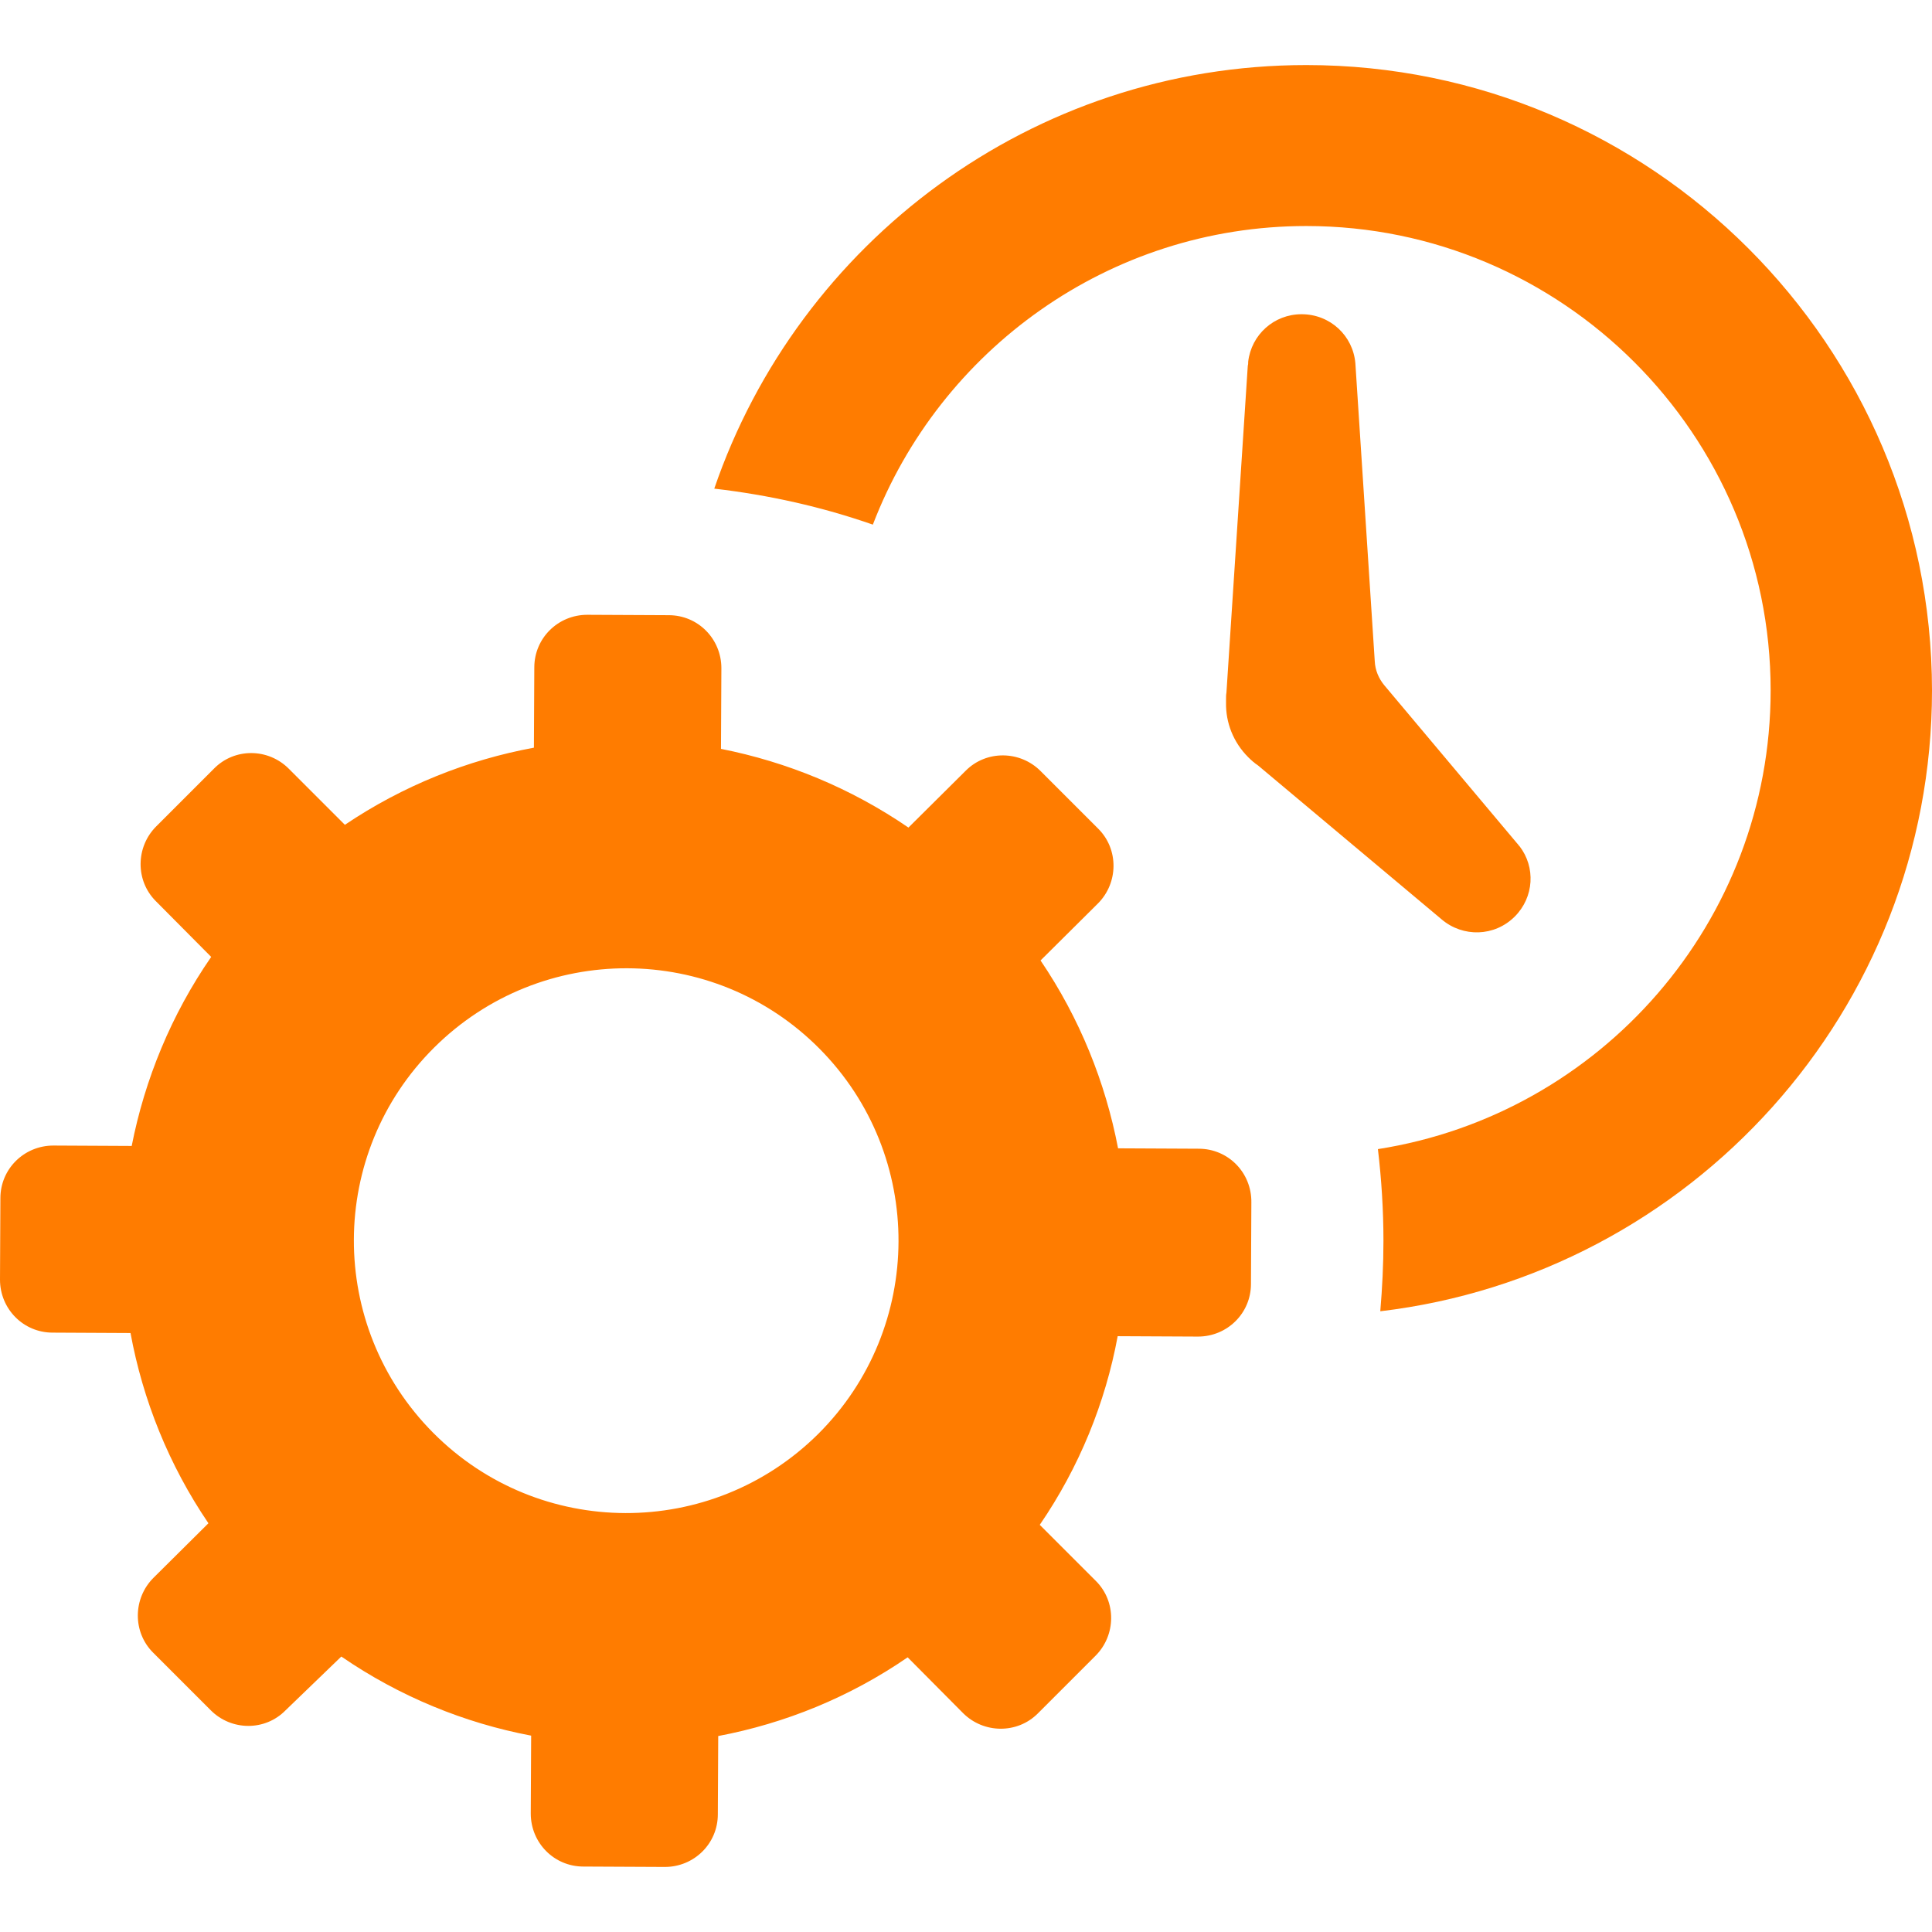
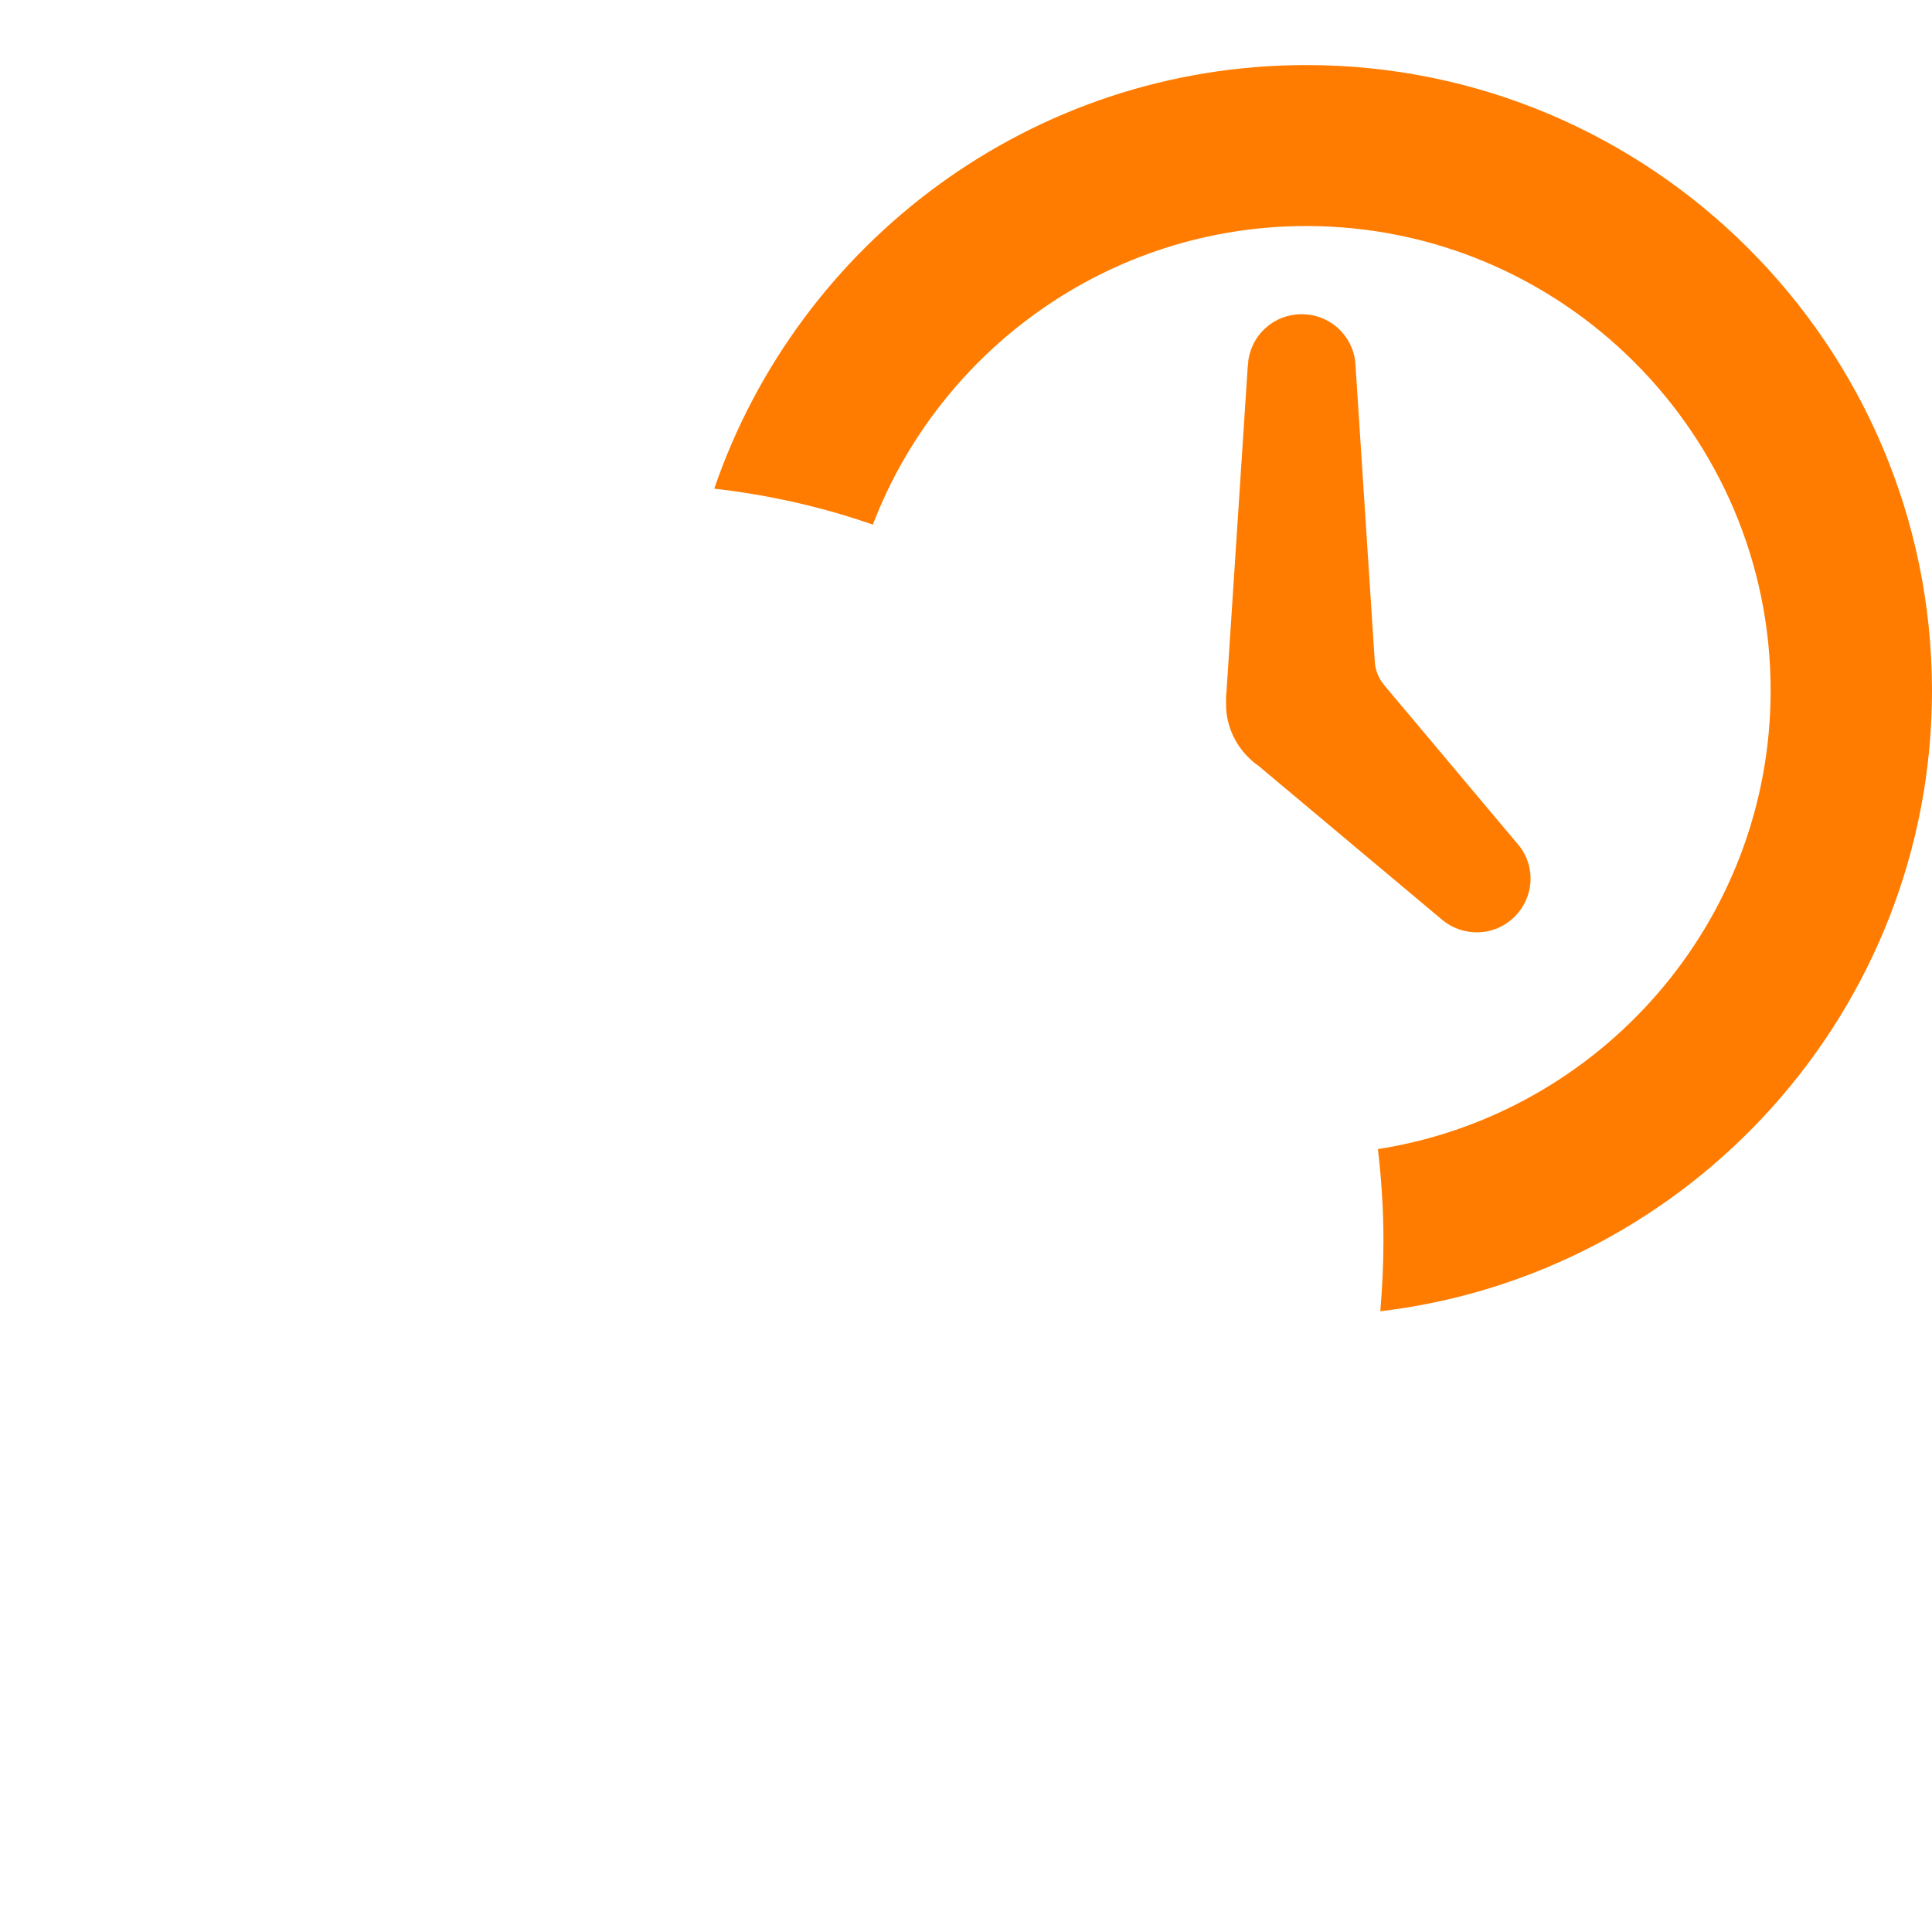
<svg xmlns="http://www.w3.org/2000/svg" version="1.1" id="Capa_1" x="0px" y="0px" viewBox="0 0 488.5 488.5" style="enable-background:new 0 0 488.5 488.5;" xml:space="preserve" width="512px" height="512px">
  <g>
    <g>
      <path d="M364.5,232.45c5.4,4.6,13.4,4.4,18.5-0.7c4.9-4.9,5.3-12.5,1.2-17.8l0,0l-0.2-0.2c-0.1-0.2-0.3-0.4-0.4-0.5l-33.6-40    c-1.4-1.7-2.3-3.8-2.4-6.1l-4.9-75.3l0,0c-0.6-7-6.4-12.4-13.6-12.4c-7,0-12.7,5.2-13.5,12l0,0v0.1c0,0.3,0,0.6-0.1,0.9l-5.4,82.7    c-0.1,0.5-0.1,1.1-0.1,1.6v0.2l0,0c0,0.1,0,0.2,0,0.3c0,0.2,0,0.3,0,0.4c-0.1,5,1.8,10,5.6,13.8c0.8,0.8,1.6,1.5,2.5,2.1    L364.5,232.45L364.5,232.45z" fill="#FF7C00" />
      <path d="M330.3,16.45c-69.4,0-128.4,44.9-149.7,107.1c13.8,1.6,27.2,4.6,40.1,9.1c16.9-44.1,59.7-75.5,109.6-75.5    c64.7,0,117.4,52.7,117.4,117.4c0,58.6-43.1,107.2-99.3,116c0.9,7.6,1.4,15.4,1.4,23.2c0,6-0.3,11.9-0.8,17.8    c78.4-9.3,139.5-76.1,139.5-157C488.4,87.35,417.5,16.45,330.3,16.45z" fill="#FF7C00" />
-       <path d="M303.1,290.45l-20.4-0.1c-3.2-16.7-9.7-32.9-19.6-47.5l14.5-14.4c5.2-5.2,5.3-13.7,0.1-18.9l-14.6-14.6    c-5.2-5.2-13.7-5.3-18.9-0.1l-14.5,14.4c-14.6-10-30.7-16.6-47.4-19.9l0.1-20.4c0-7.4-5.9-13.4-13.3-13.4l-20.6-0.1    c-7.4,0-13.4,5.9-13.4,13.3l-0.1,20.3c-16.8,3.1-33.1,9.6-47.8,19.5L73,194.35c-5.2-5.2-13.7-5.3-18.9,0l-14.6,14.6    c-5.2,5.2-5.3,13.7-0.1,18.9l14,14.1c-10.1,14.6-16.8,31-20.1,47.8l-19.8-0.1c-7.4,0-13.4,5.9-13.4,13.3L0,323.55    c0,7.4,5.9,13.4,13.3,13.4l19.7,0.1c3.1,16.9,9.7,33.4,19.7,48.1l-13.9,13.8c-5.2,5.2-5.3,13.7-0.1,18.9l14.6,14.6    c5.2,5.2,13.7,5.3,18.9,0l14.1-13.6c14.7,10.1,31.1,16.8,48,20l-0.1,19.7c0,7.4,5.9,13.4,13.3,13.4l20.6,0.1    c7.4,0,13.4-5.9,13.4-13.3l0.1-19.8c16.9-3.2,33.2-9.8,47.9-19.9l14,14.1c5.2,5.2,13.7,5.3,18.9,0.1l14.6-14.6    c5.2-5.2,5.3-13.7,0.1-18.9l-14.2-14.2c10-14.6,16.6-30.9,19.7-47.7l20.3,0.1c7.4,0,13.4-5.9,13.4-13.3l0.1-20.6    C316.5,296.45,310.5,290.45,303.1,290.45z M206.9,362.55c-27,26.8-70.6,26.7-97.4-0.3s-26.7-70.6,0.3-97.4s70.6-26.7,97.4,0.3    C234,292.15,233.8,335.75,206.9,362.55z" fill="#FF7C00" />
    </g>
  </g>
  <g>
</g>
  <g>
</g>
  <g>
</g>
  <g>
</g>
  <g>
</g>
  <g>
</g>
  <g>
</g>
  <g>
</g>
  <g>
</g>
  <g>
</g>
  <g>
</g>
  <g>
</g>
  <g>
</g>
  <g>
</g>
  <g>
</g>
</svg>